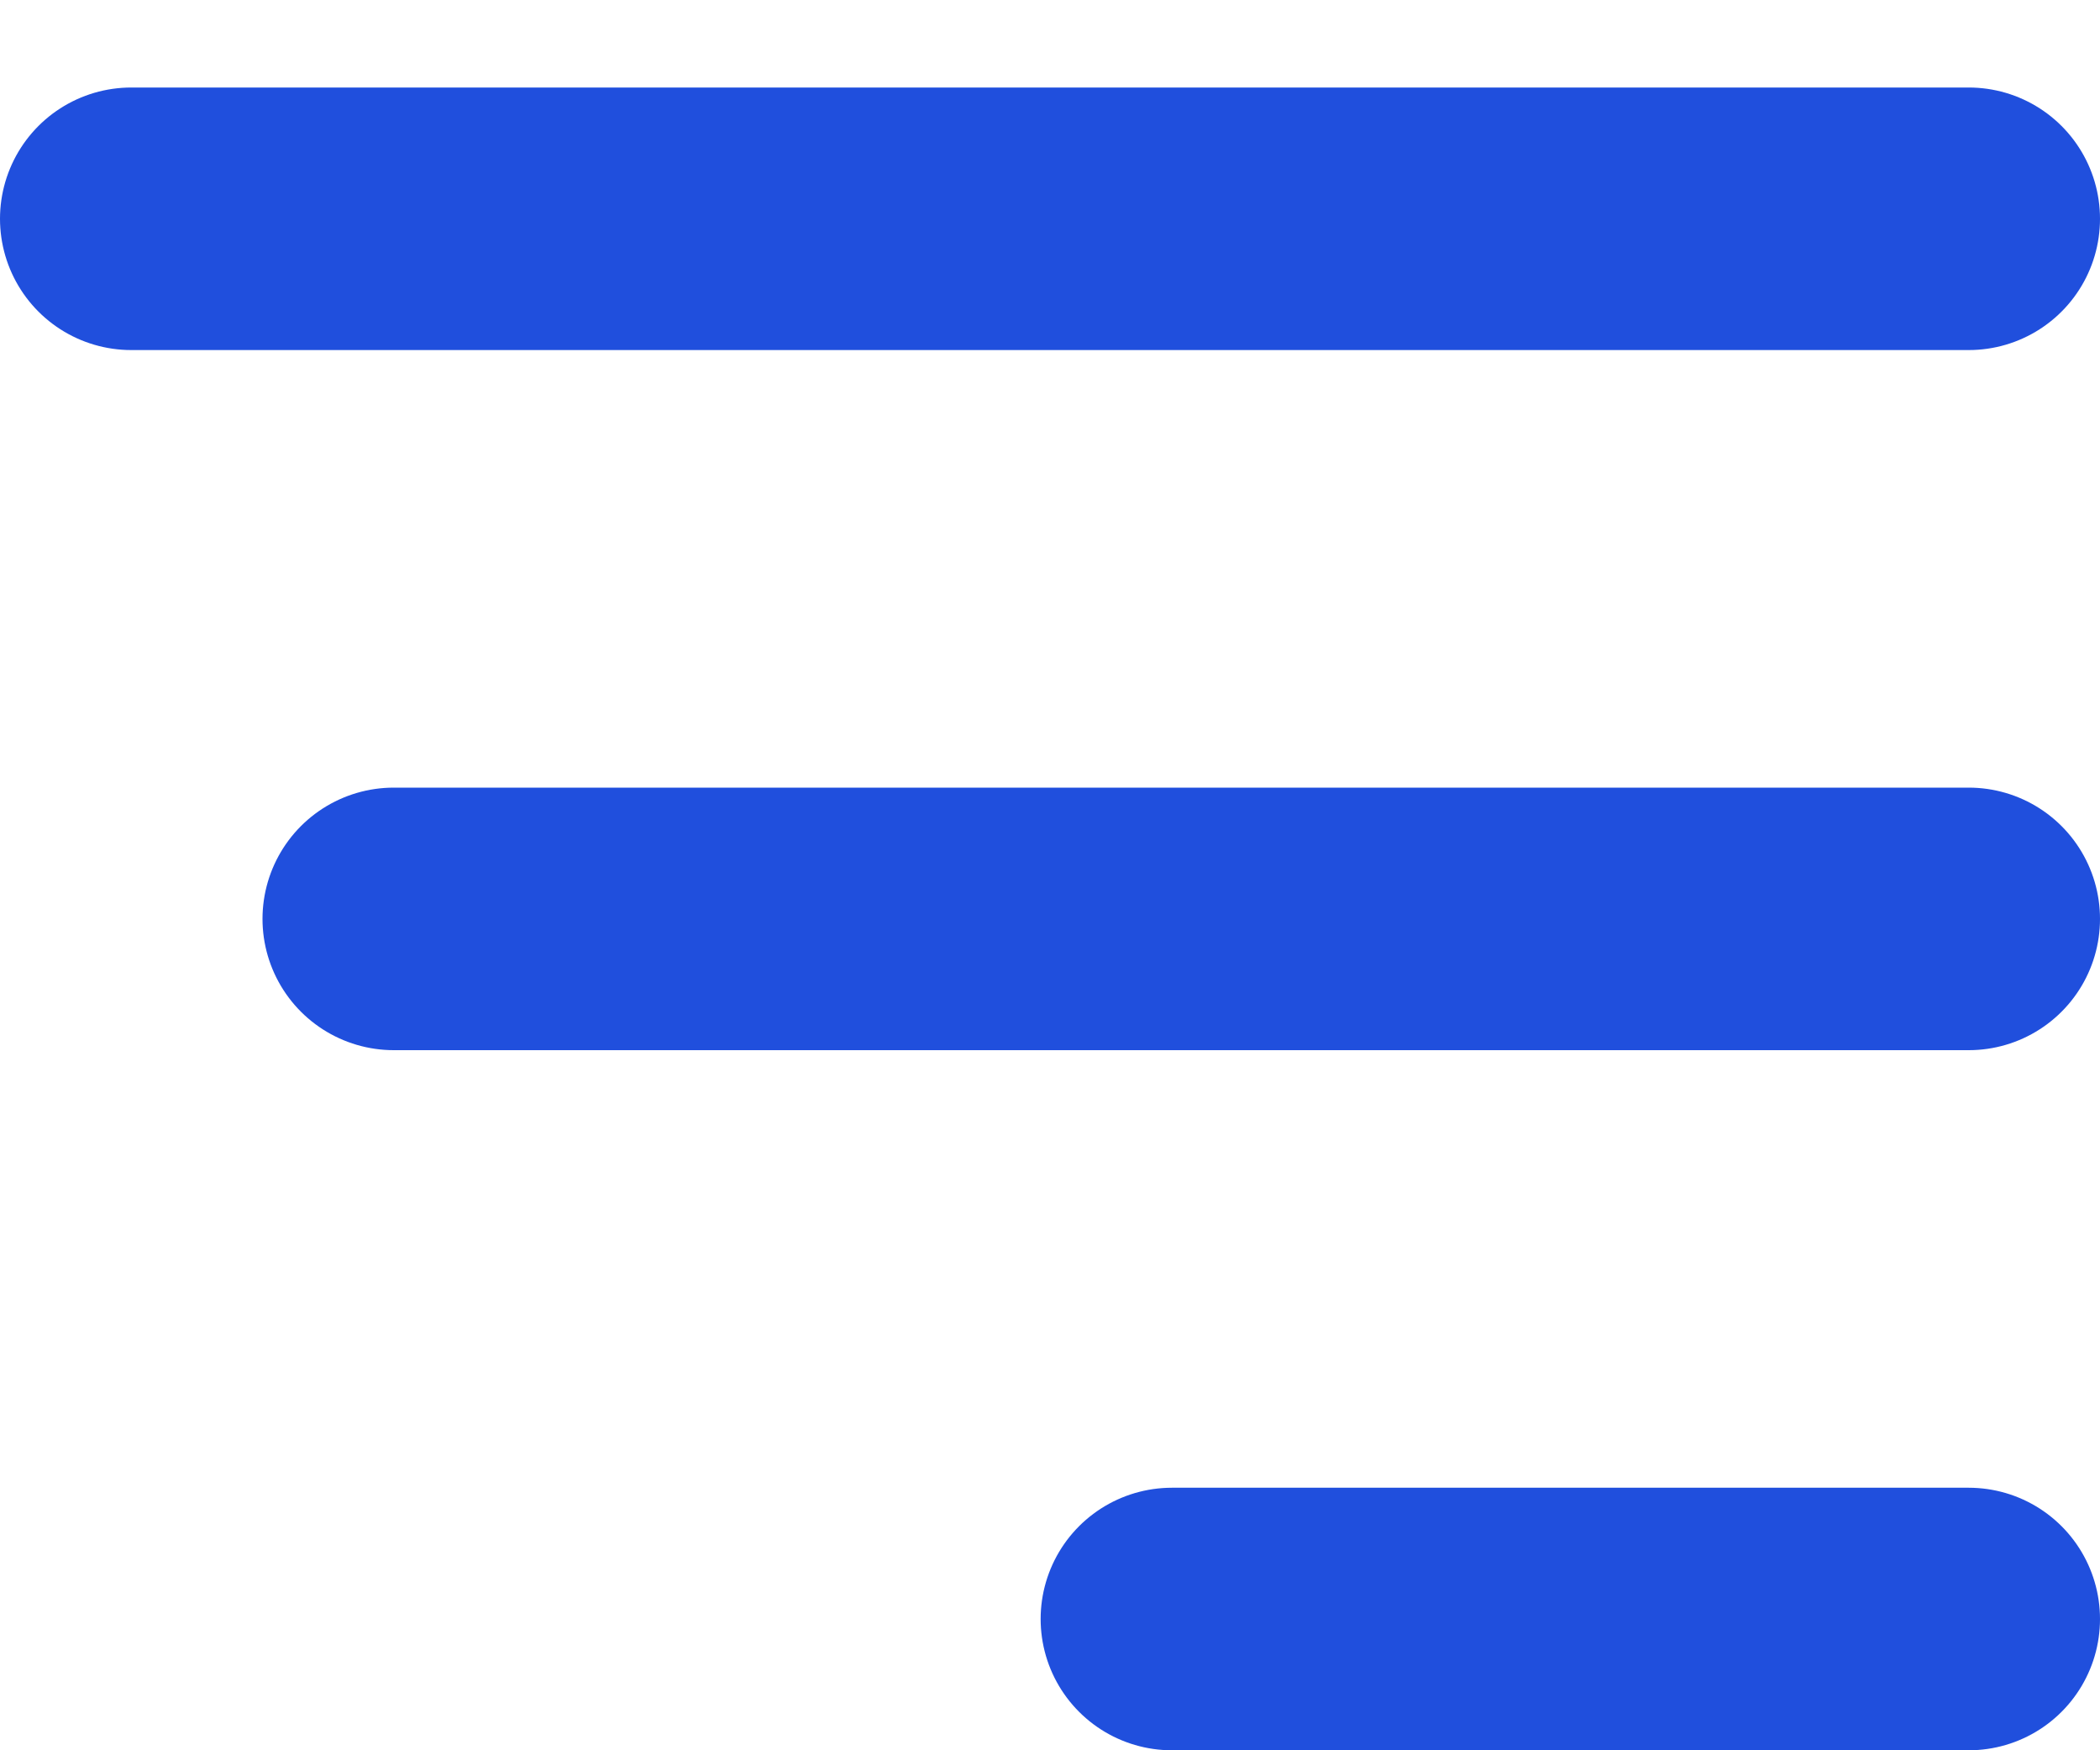
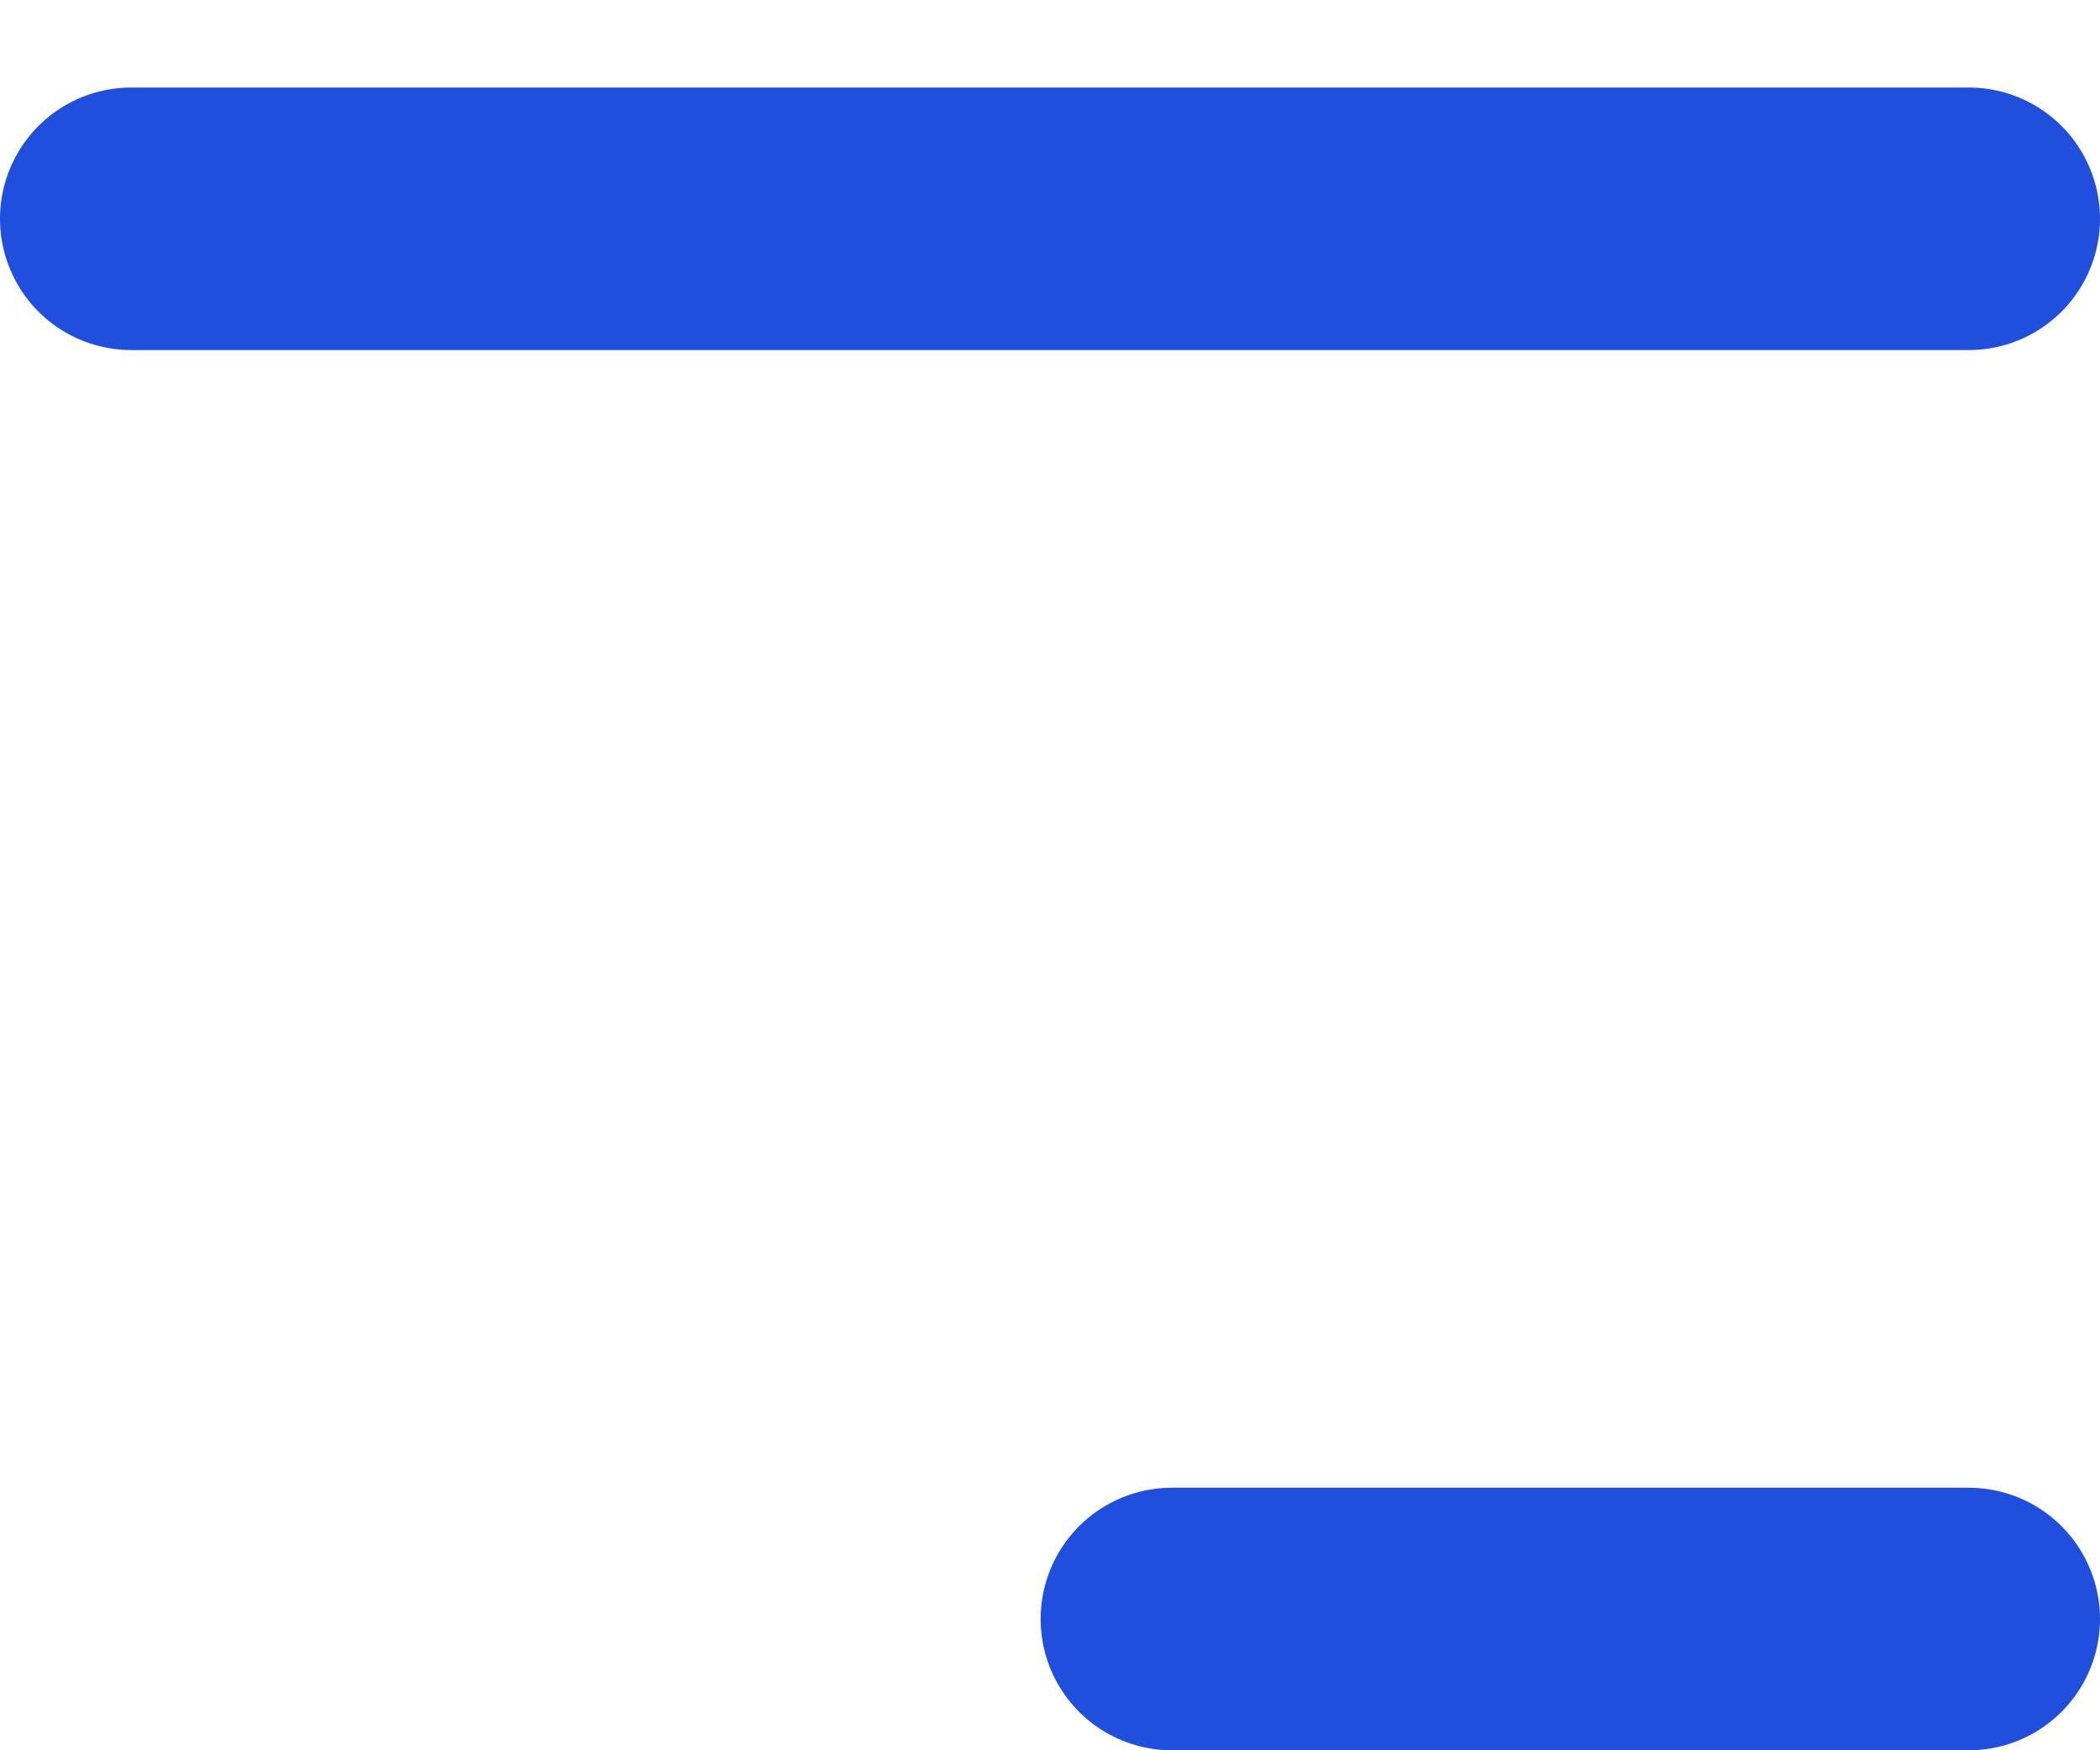
<svg xmlns="http://www.w3.org/2000/svg" width="24" height="20" viewBox="0 0 24 20" fill="none">
  <g clip-path="url(#clip0_11_892)">
    <line x1="1.5" y1="2.5" x2="22.5" y2="2.5" stroke="#204FDD" stroke-width="3" stroke-linecap="round" />
-     <line x1="4.5" y1="10.5" x2="22.5" y2="10.5" stroke="#204FDD" stroke-width="3" stroke-linecap="round" />
    <path d="M13.393 18.5L22.5 18.5" stroke="#204FDD" stroke-width="3" stroke-linecap="round" />
  </g>
  <defs>
    <clipPath id="clip0_11_892">
      <rect width="24" height="20" fill="white" />
    </clipPath>
  </defs>
</svg>